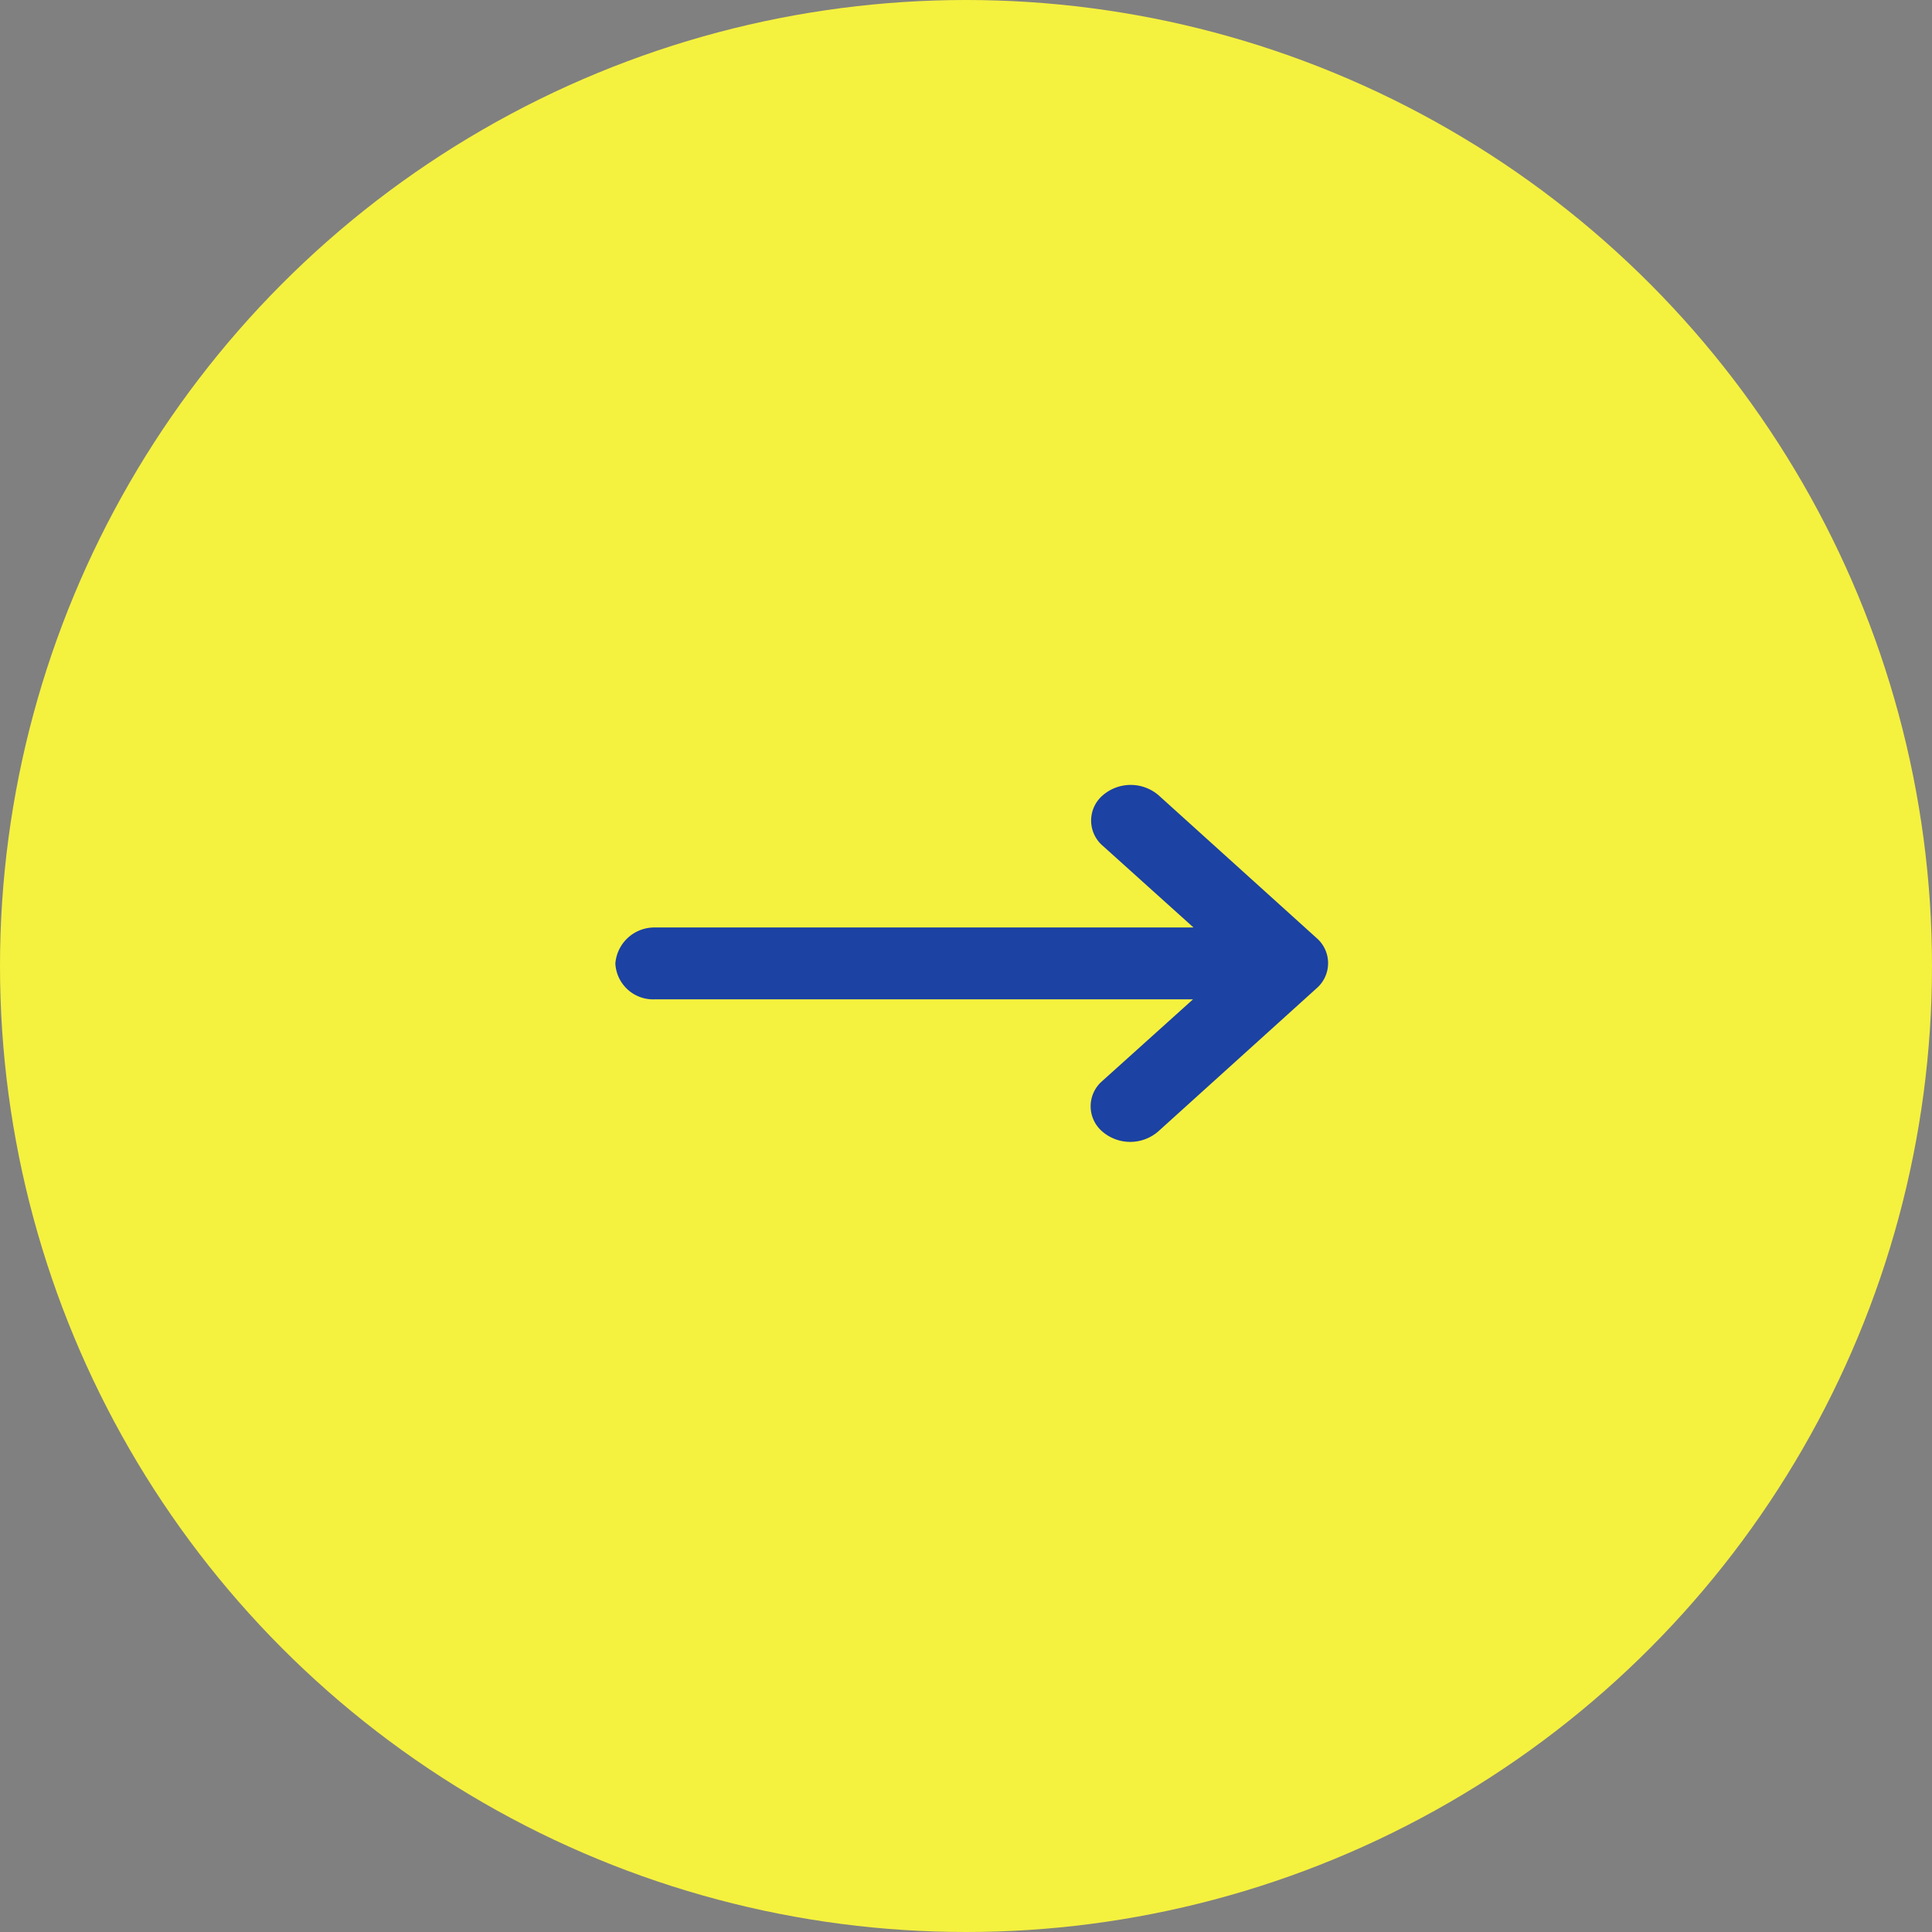
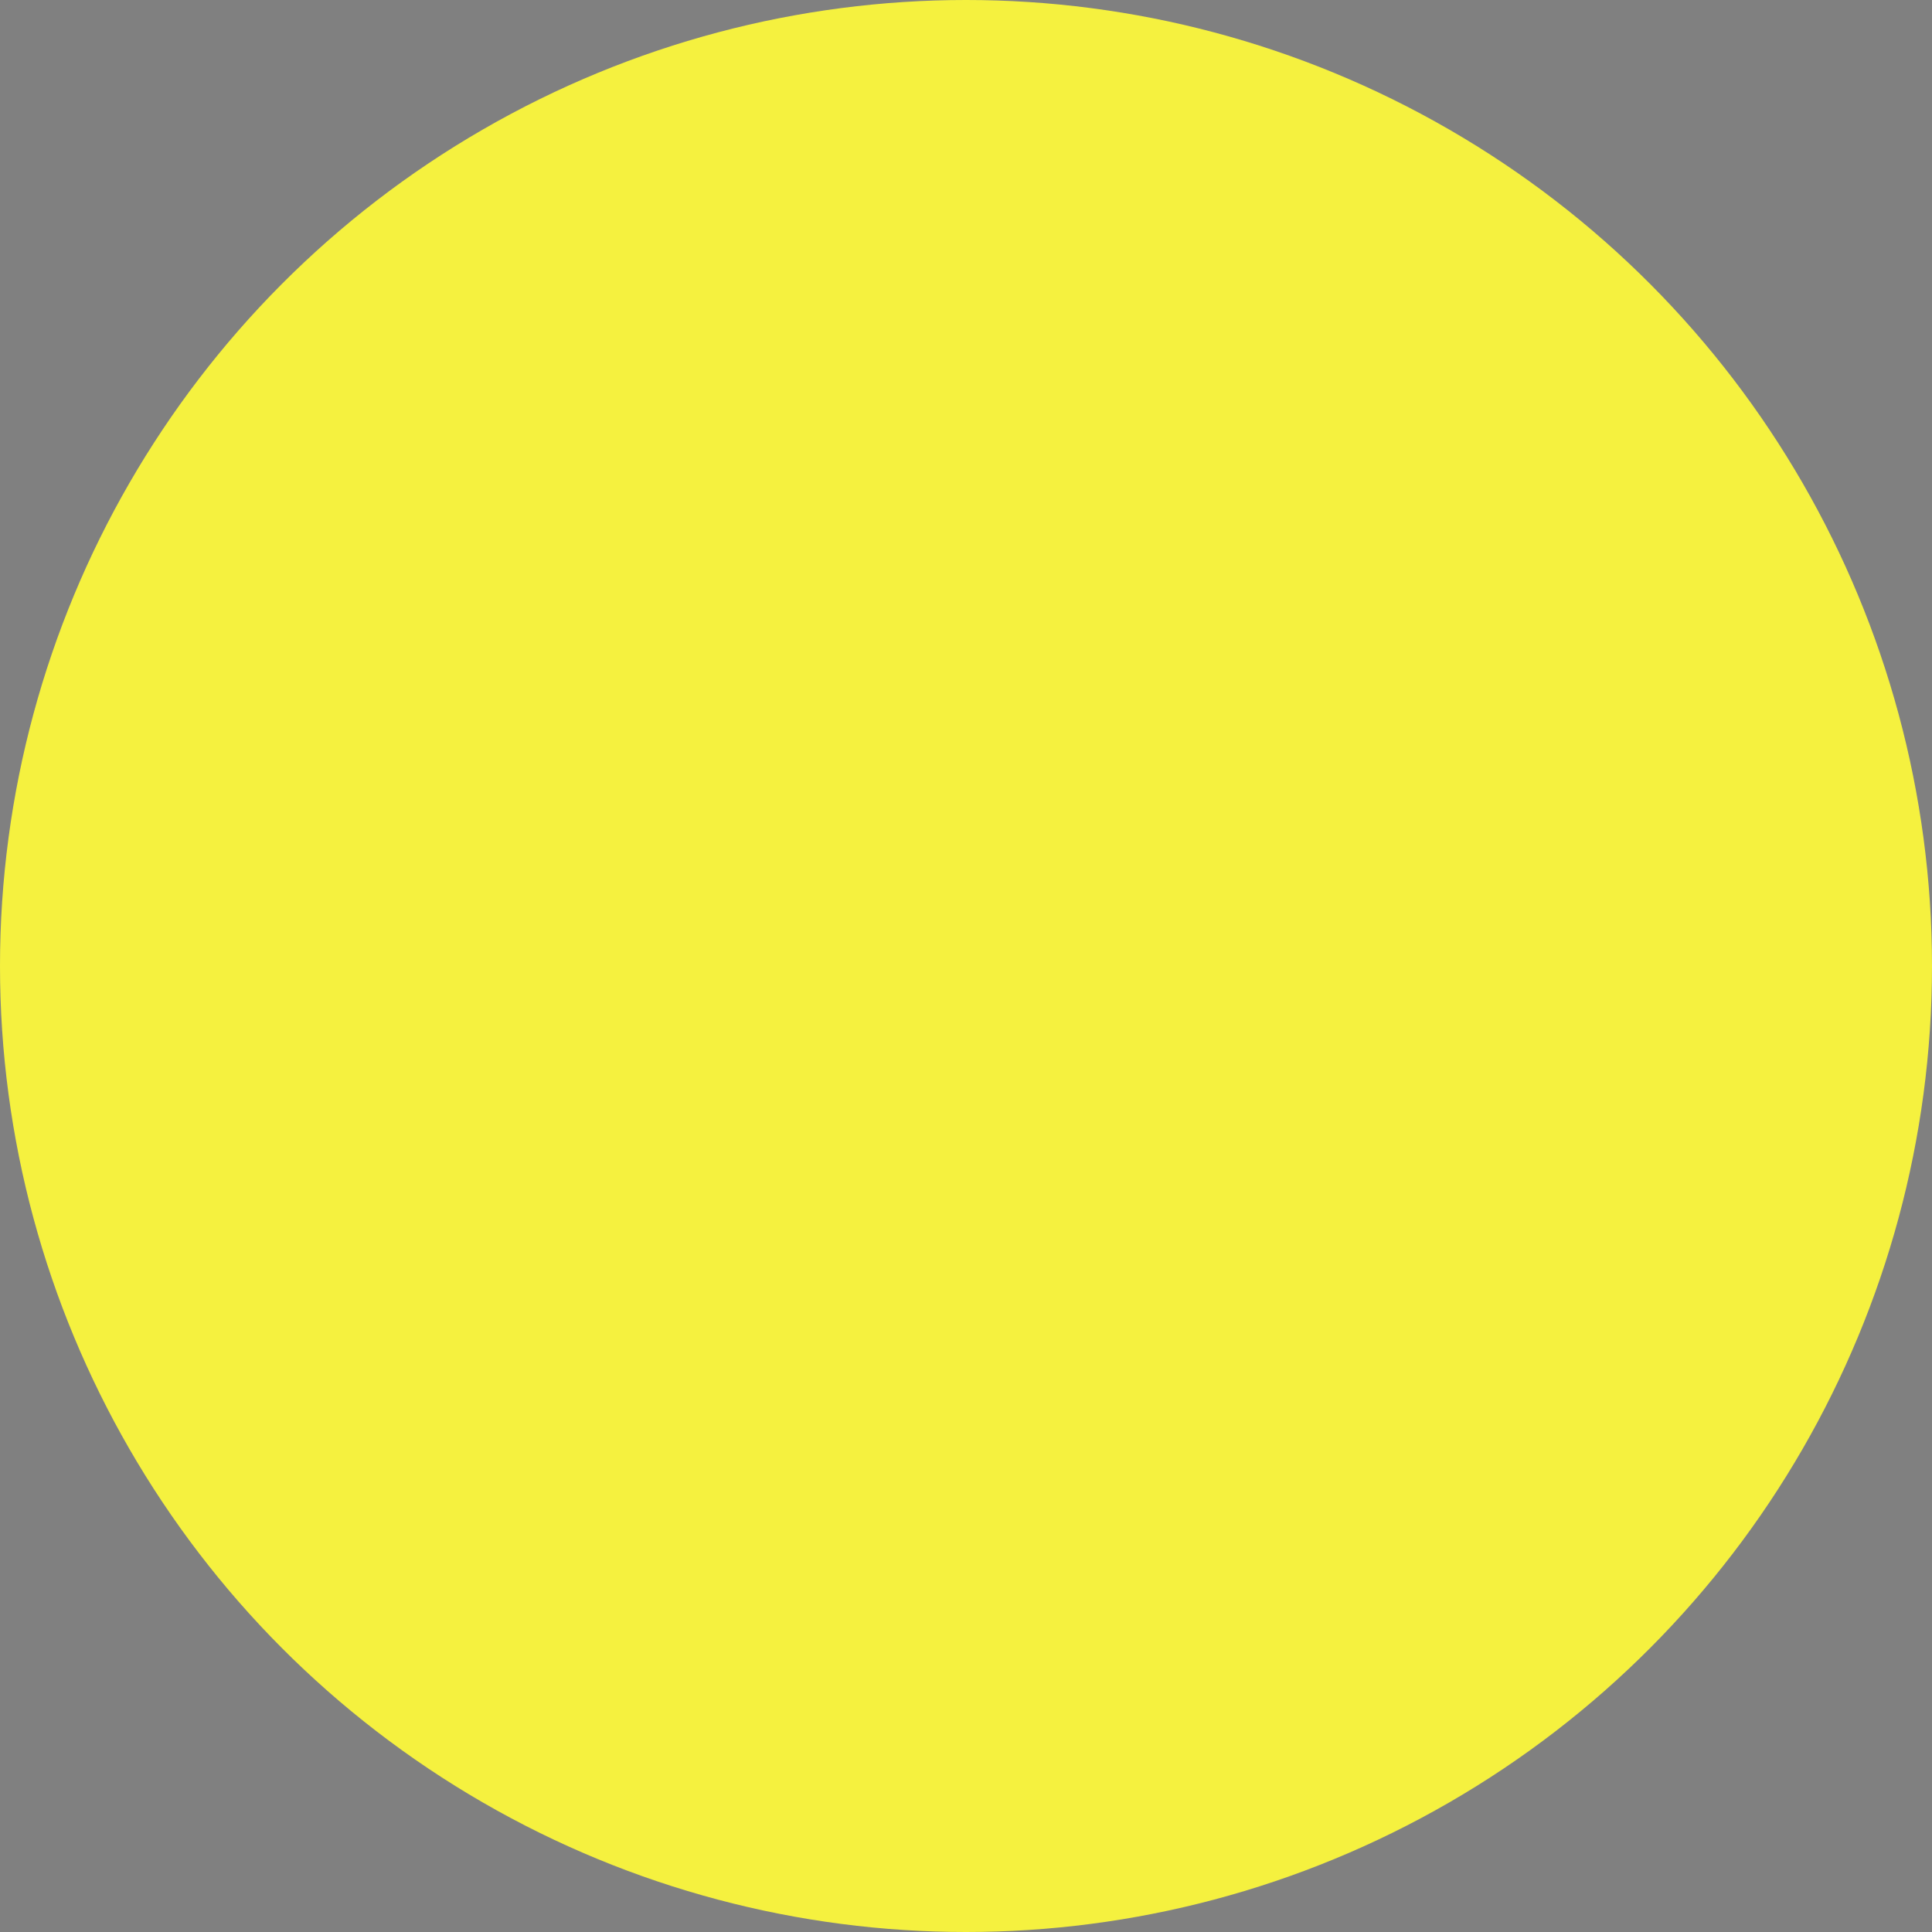
<svg xmlns="http://www.w3.org/2000/svg" width="16" height="16" viewBox="0 0 16 16">
  <rect x="0" y="0" width="16" height="16" fill="#808080" stroke="none" />
  <defs>
    <style>
      .cls-1 {
        fill: #1c42a3;
      }

      .cls-2 {
        fill: #f5f13f;
      }

      .cls-3 {
        clip-path: url(#clip-path);
      }
    </style>
    <clipPath id="clip-path">
-       <rect id="長方形_14351" data-name="長方形 14351" class="cls-1" width="6" height="3" transform="translate(0)" />
-     </clipPath>
+       </clipPath>
  </defs>
  <g id="グループ_1011" data-name="グループ 1011" transform="translate(-645 -7869)">
    <circle id="楕円形_52" data-name="楕円形 52" class="cls-2" cx="8" cy="8" r="8" transform="translate(645 7869)" />
    <g id="グループ_945" data-name="グループ 945" class="cls-3" transform="translate(650 7875.5)">
-       <path id="パス_2" data-name="パス 2" class="cls-1" d="M0,1.476a.313.313,0,0,0,.328.3H4.784l-.752.677a.275.275,0,0,0,0,.417.354.354,0,0,0,.464,0L5.807,1.685a.275.275,0,0,0,0-.417L4.5.087a.354.354,0,0,0-.464,0,.275.275,0,0,0,0,.417l.752.677H.328a.324.324,0,0,0-.328.3" transform="translate(0.096 0)" />
-     </g>
+       </g>
  </g>
</svg>